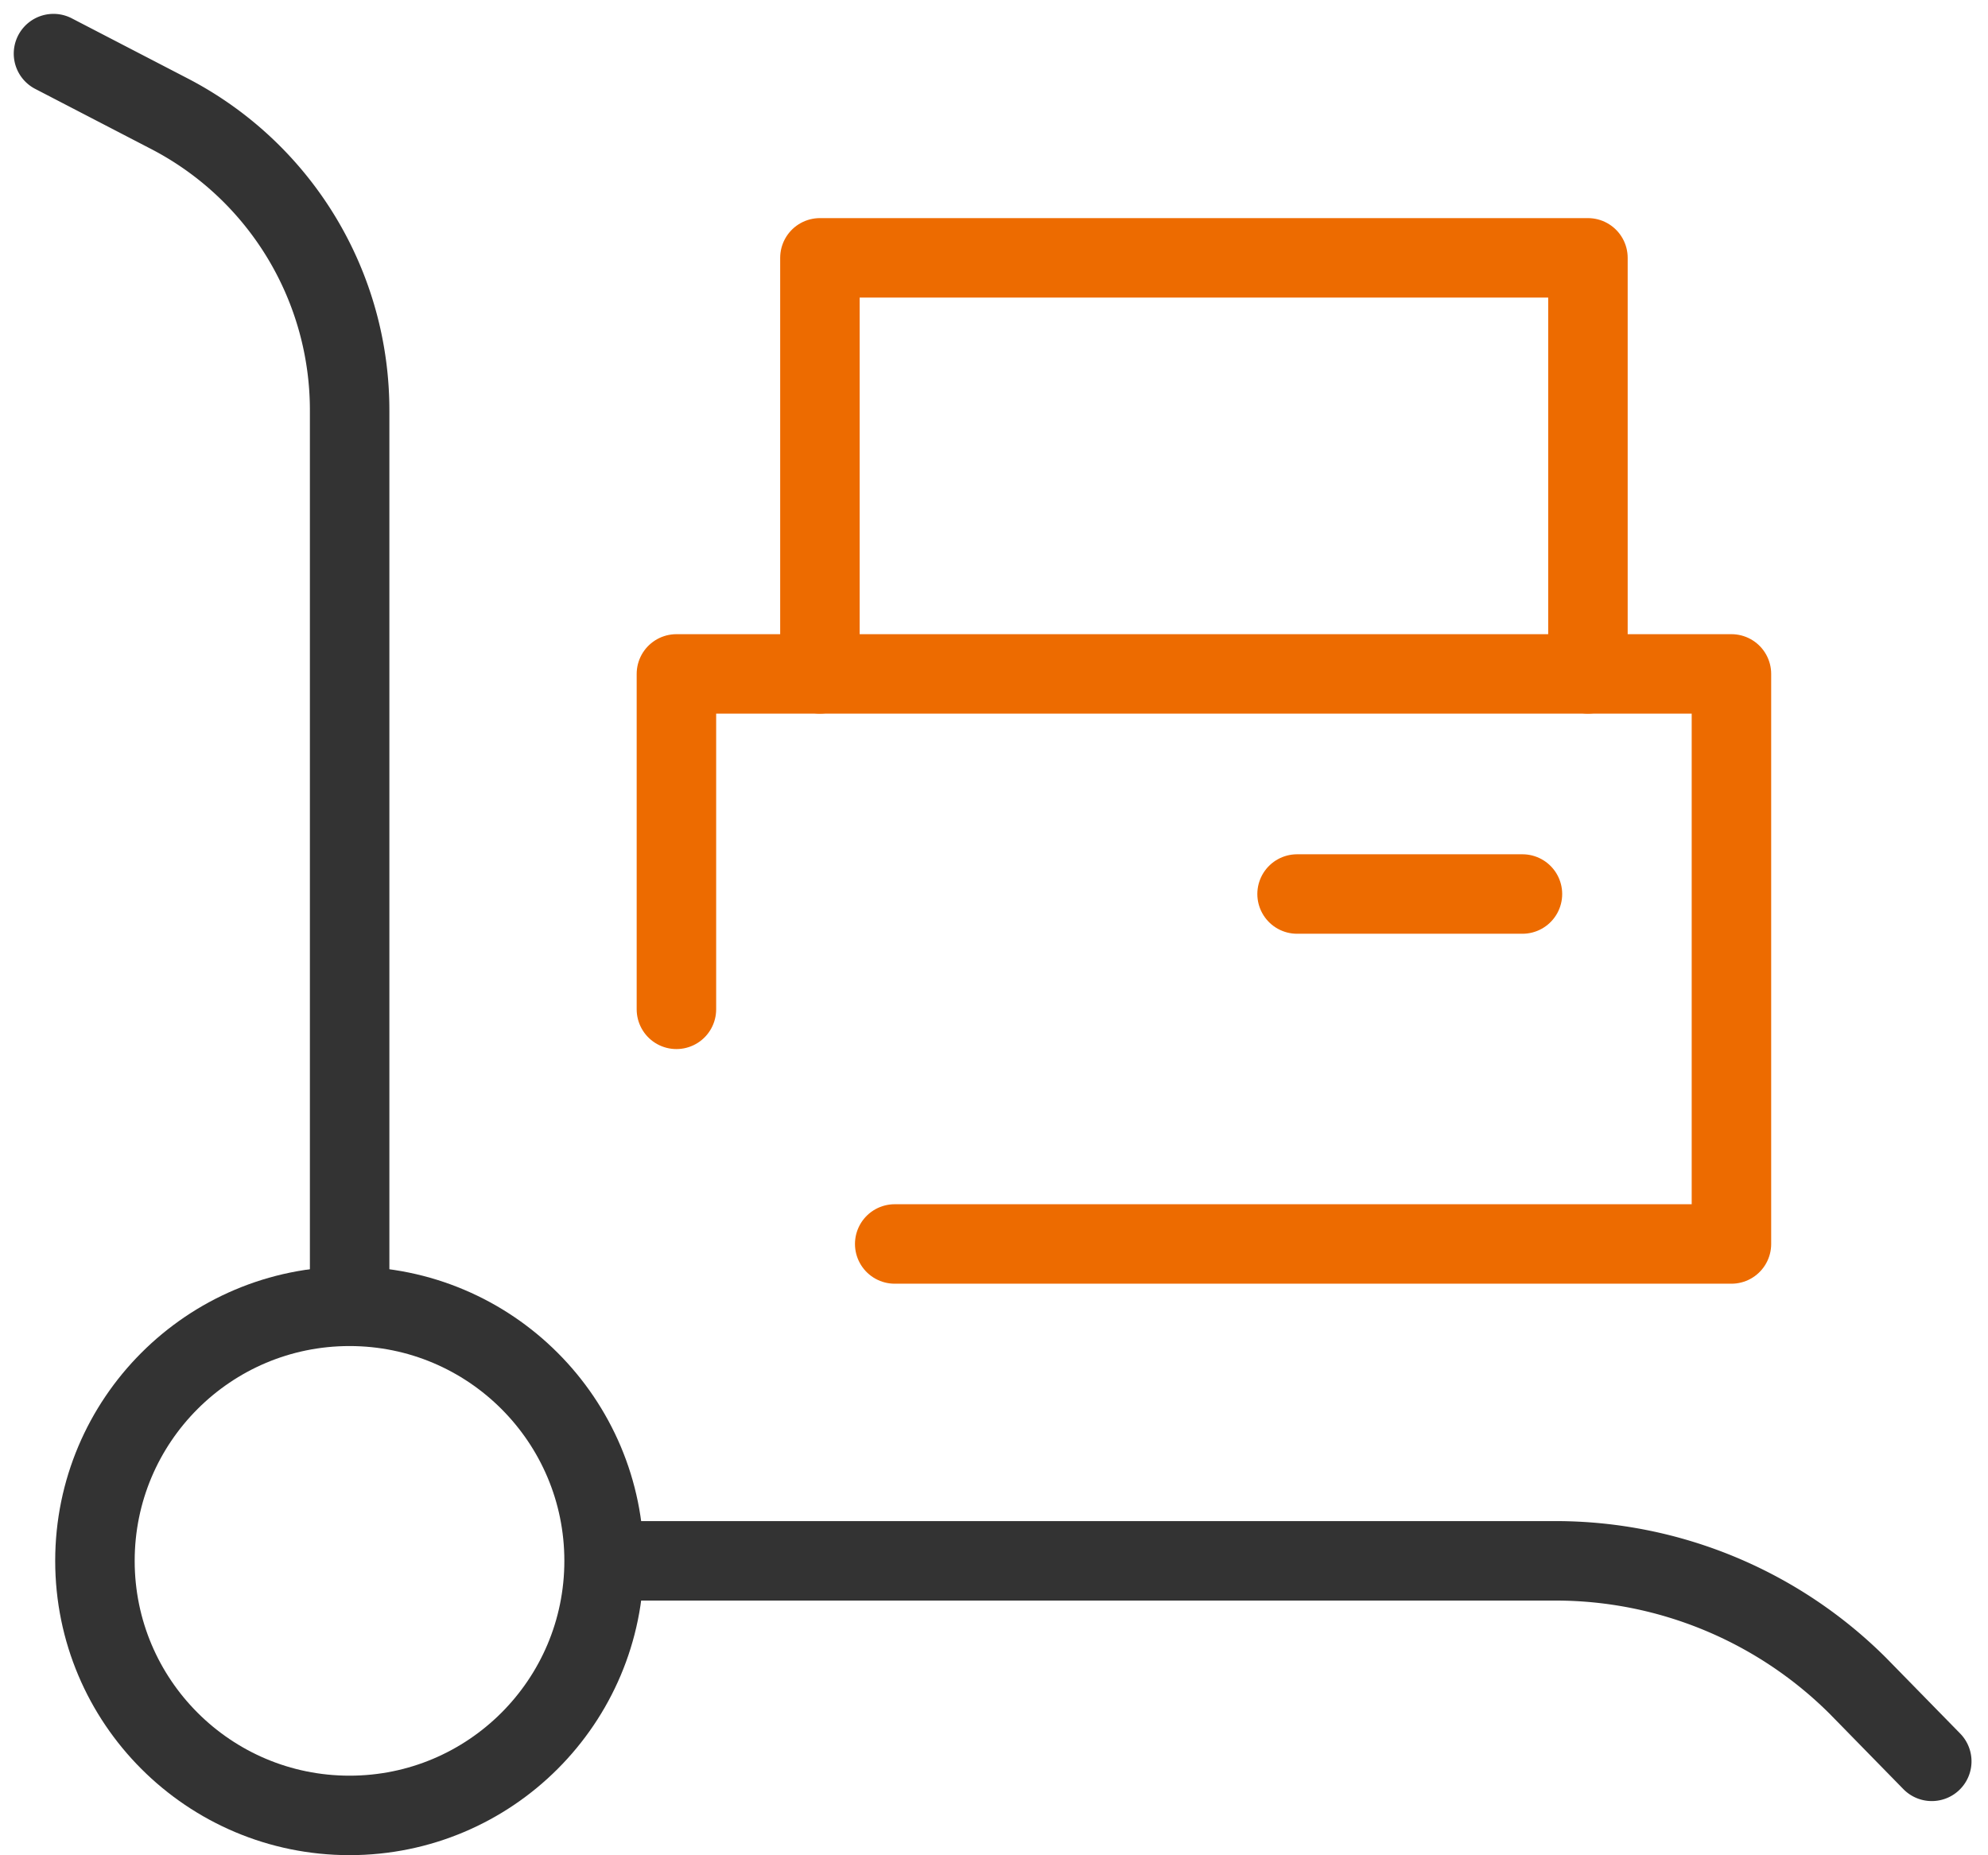
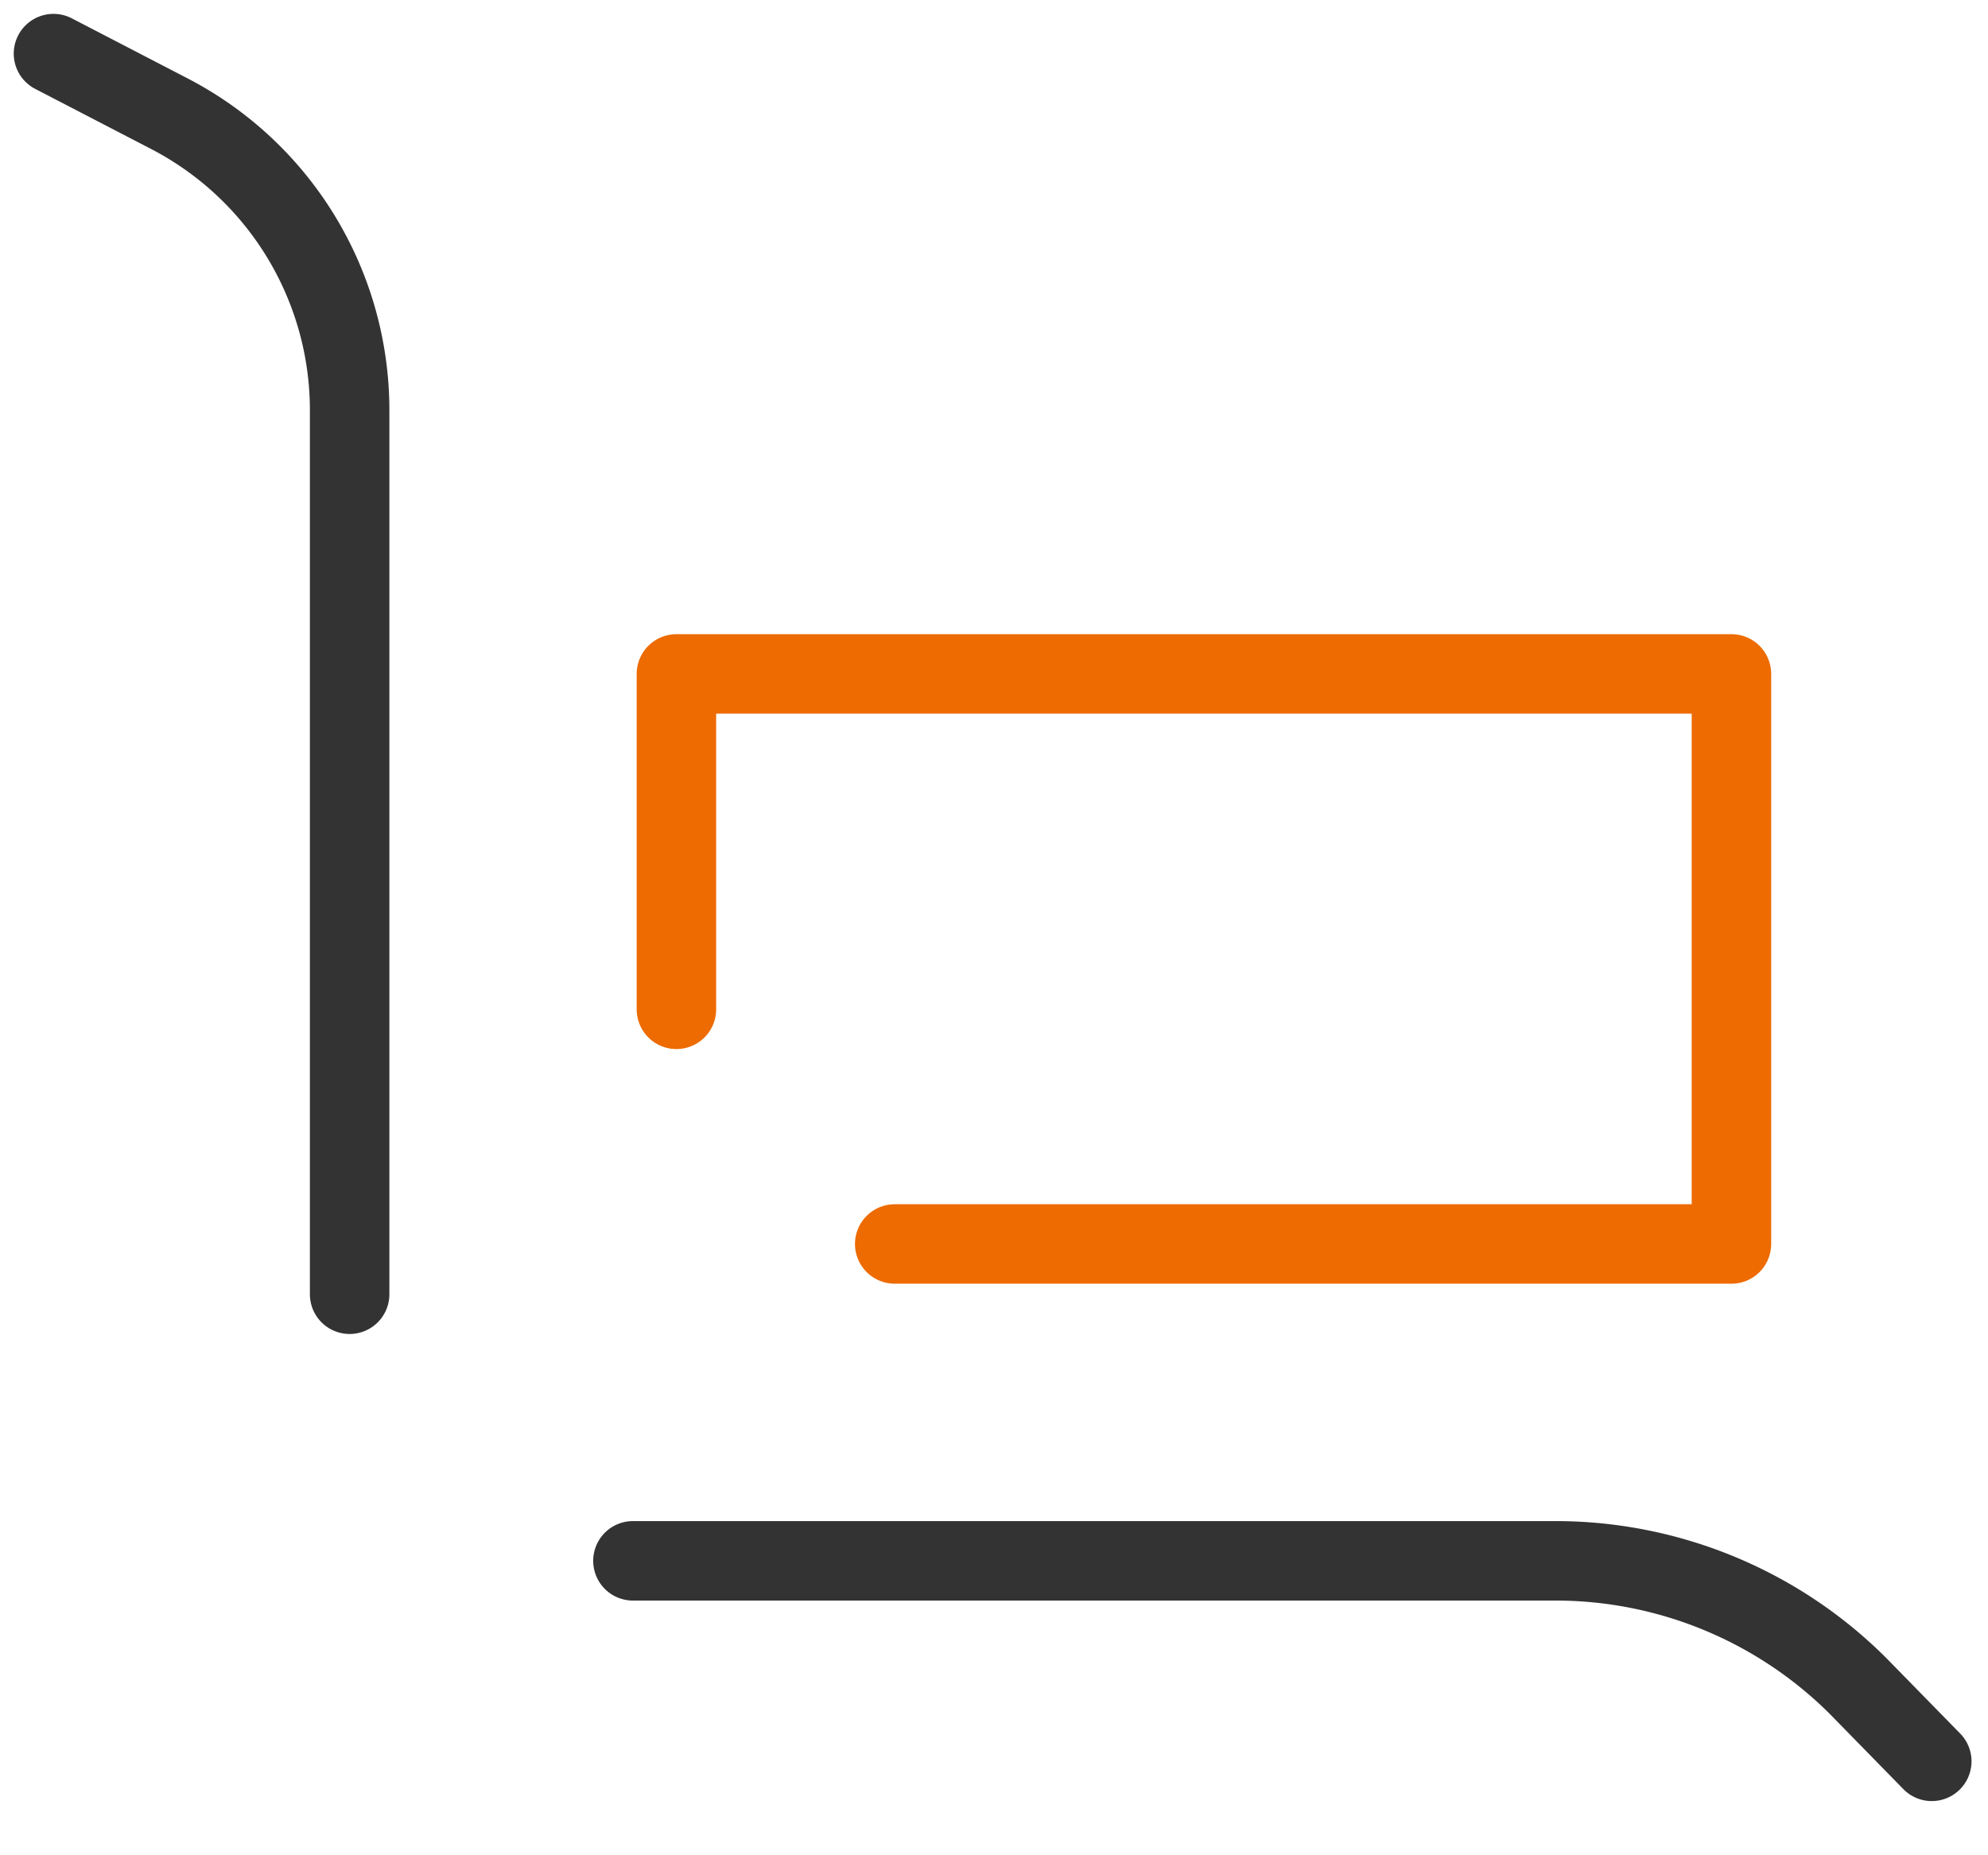
<svg xmlns="http://www.w3.org/2000/svg" width="50.025" height="46.688" viewBox="0 0 50.025 46.688">
  <g id="组_22817" data-name="组 22817" transform="translate(-1783.531 -152.711)">
    <path id="路径_21760" data-name="路径 21760" d="M1792.329,185.282V163.062a8.406,8.406,0,0,0-4.5-7.471l-2.952-1.531" transform="translate(0 0)" fill="none" stroke="#333" stroke-linecap="round" stroke-linejoin="round" stroke-width="2" />
    <path id="路径_21761" data-name="路径 21761" d="M1829.939,191.308l-1.859-1.9h0a10.78,10.78,0,0,0-7.6-3.146h-23.224" transform="translate(2.202 5.729)" fill="none" stroke="#333" stroke-linecap="round" stroke-linejoin="round" stroke-width="2" />
    <path id="路径_21762" data-name="路径 21762" d="M1798.185,175.754v-8.441h26.548v14.346h-21.055" transform="translate(2.367 2.358)" fill="none" stroke="#ed6b00" stroke-linecap="round" stroke-linejoin="round" stroke-width="2" />
-     <line id="直线_14513" data-name="直线 14513" x2="5.671" transform="translate(1816.17 175.21)" fill="none" stroke="#ed6b00" stroke-linecap="round" stroke-linejoin="round" stroke-width="2" />
-     <path id="路径_21763" data-name="路径 21763" d="M1801.251,168.894v-10.47h19.326v10.47" transform="translate(2.912 0.776)" fill="none" stroke="#ed6b00" stroke-linecap="round" stroke-linejoin="round" stroke-width="2" />
-     <circle id="椭圆_7004" data-name="椭圆 7004" cx="6.406" cy="6.406" r="6.406" transform="translate(1785.92 185.586)" fill="none" stroke="#333" stroke-linecap="round" stroke-linejoin="round" stroke-width="2" />
  </g>
</svg>